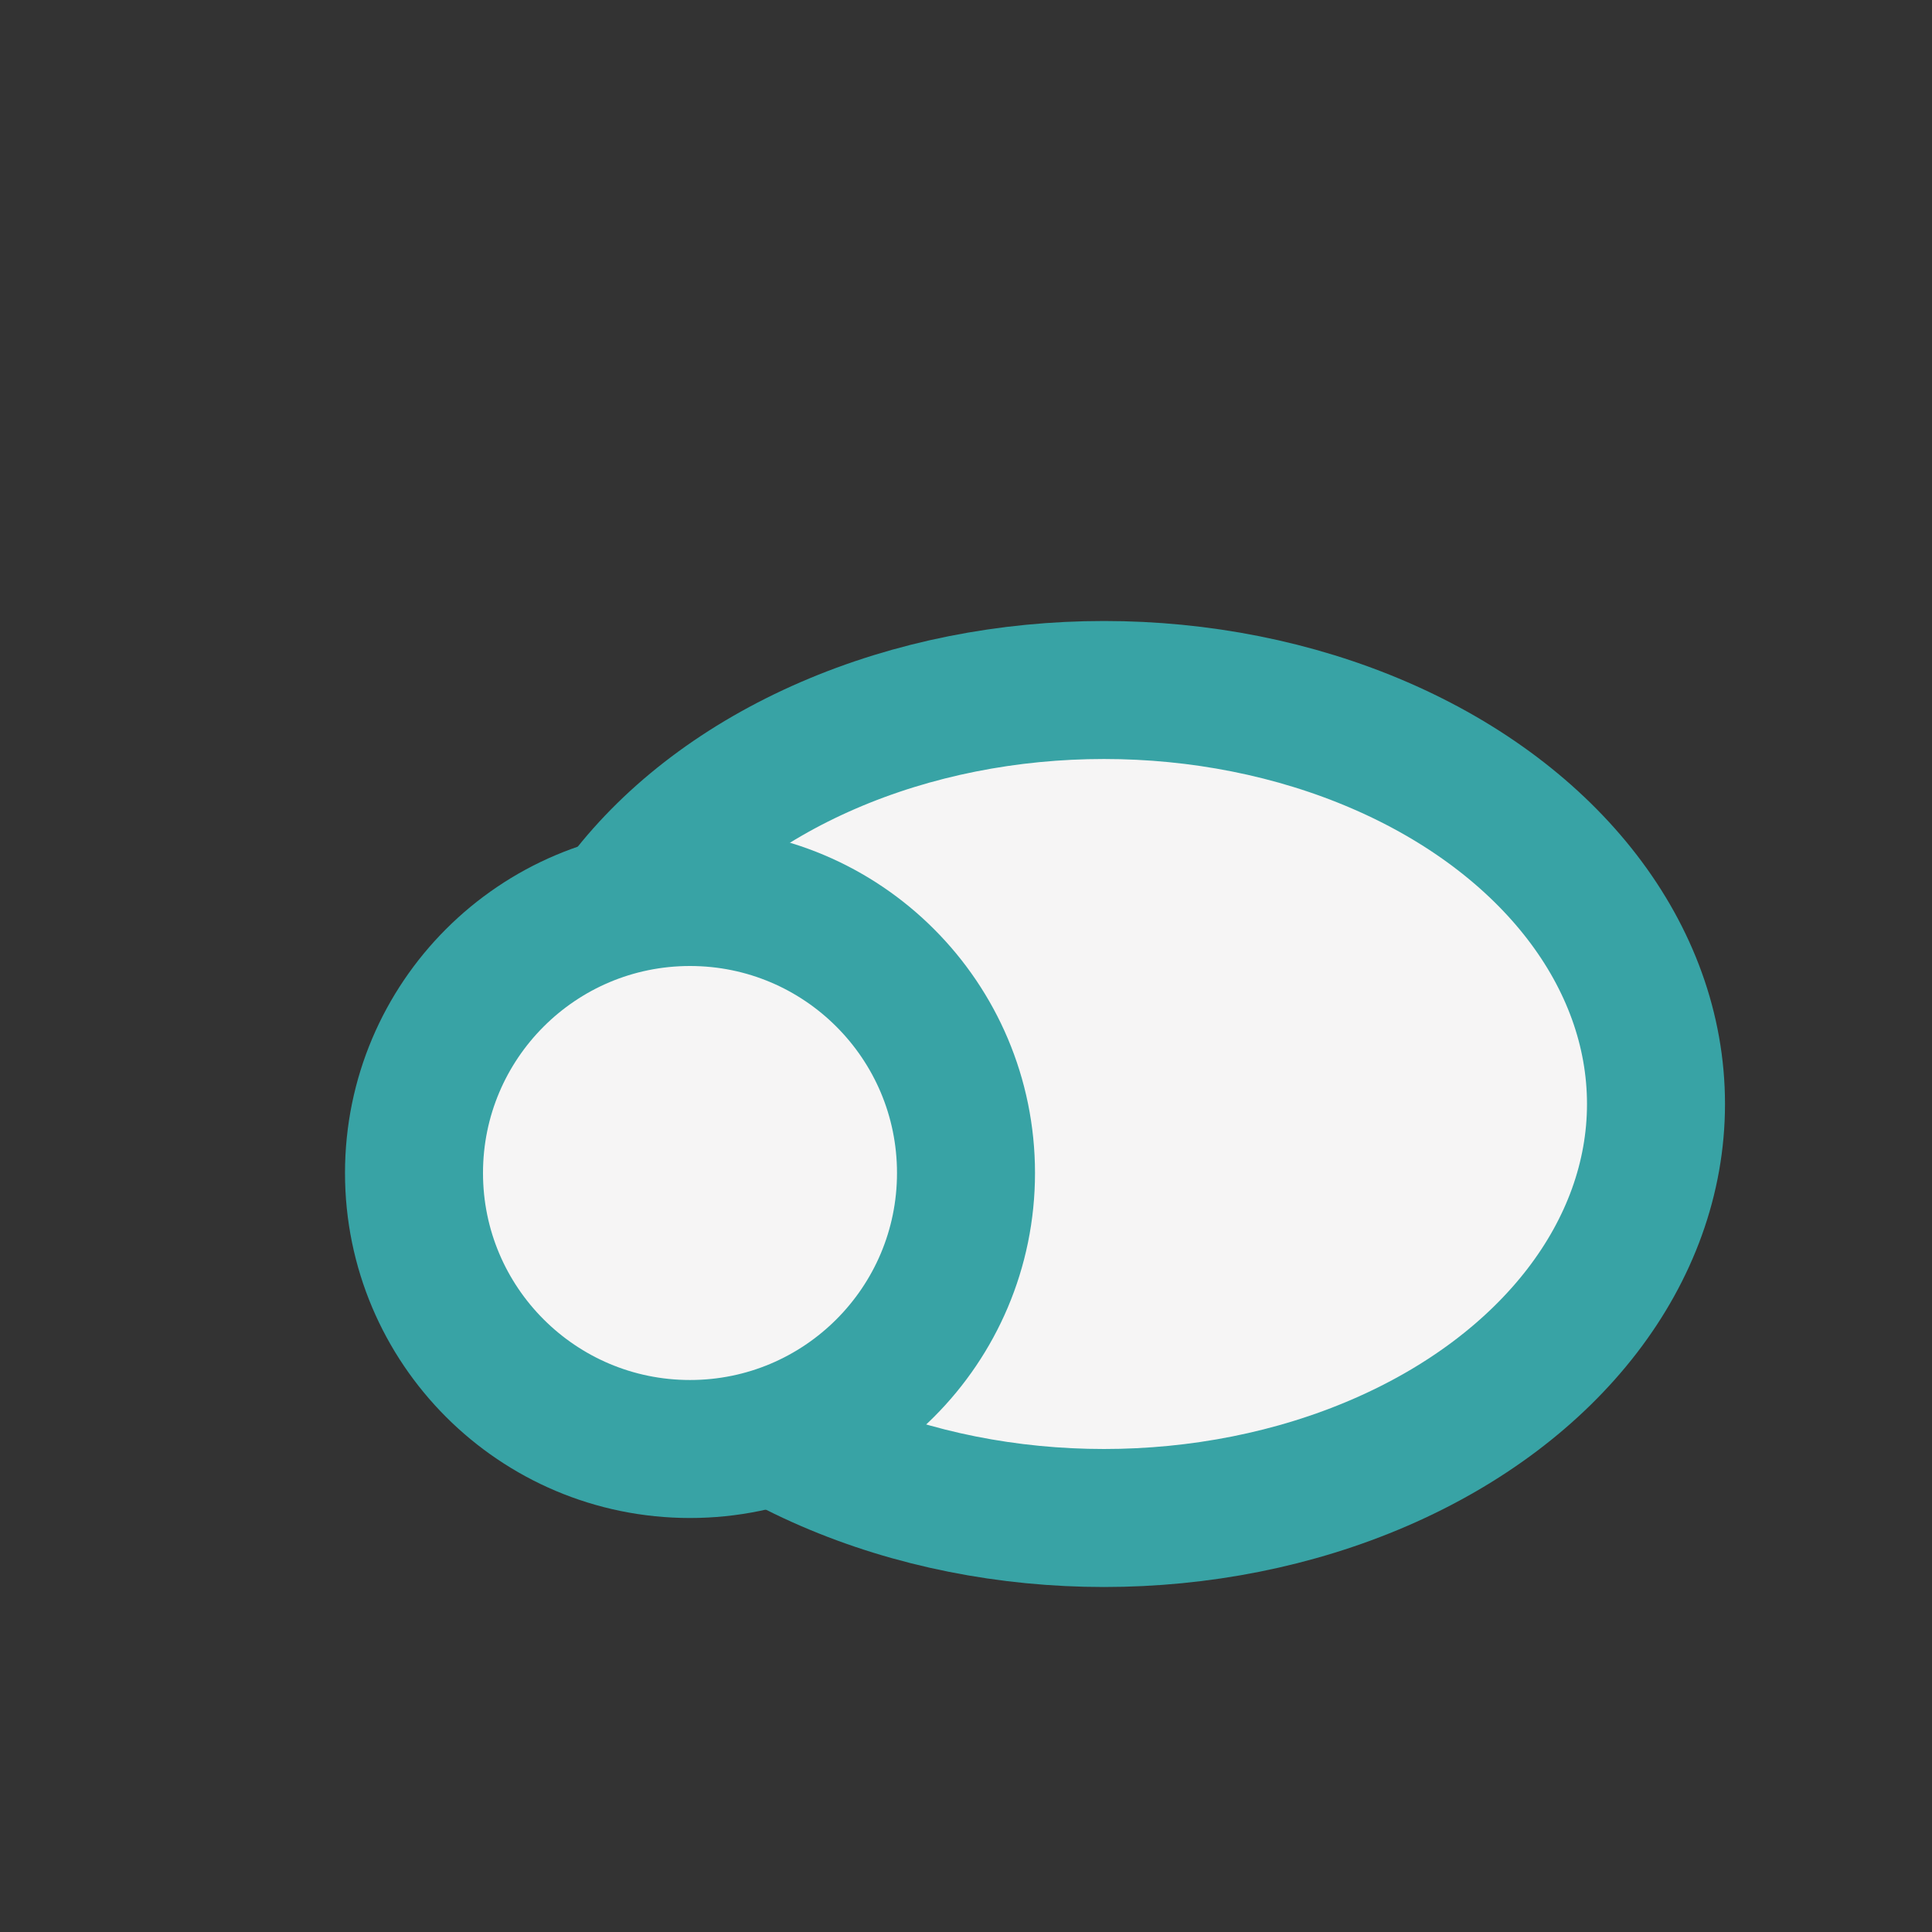
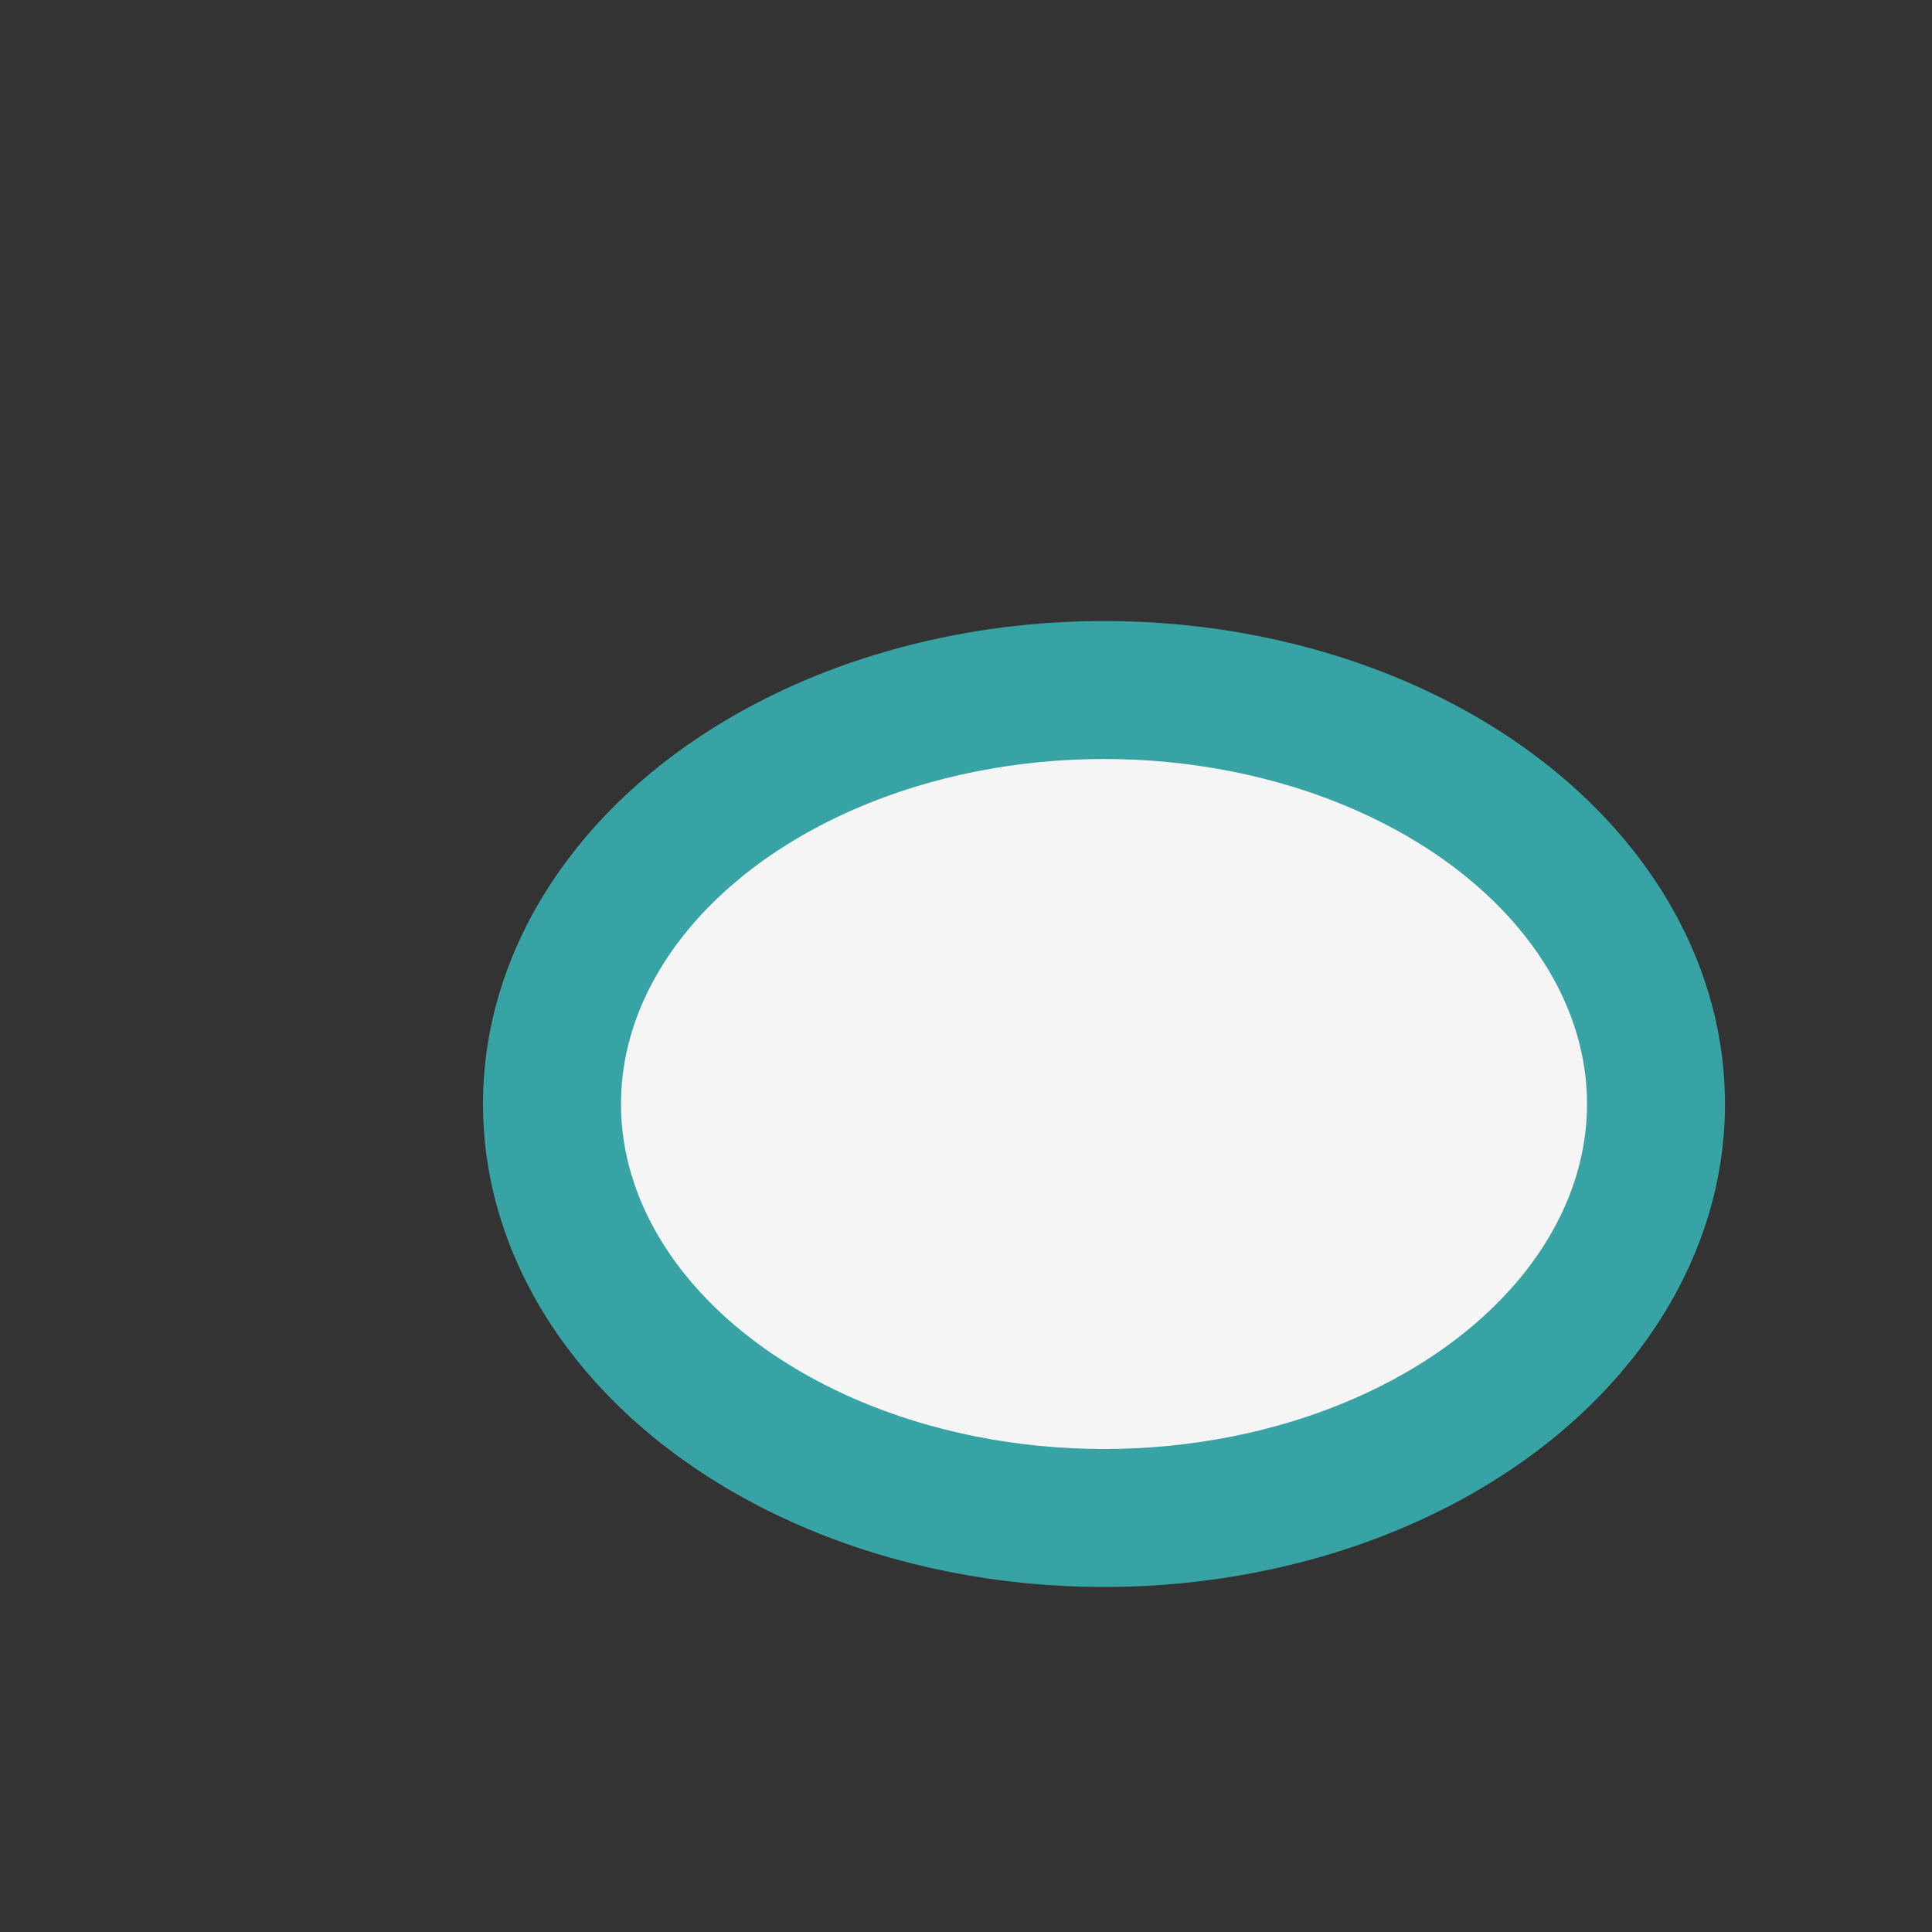
<svg xmlns="http://www.w3.org/2000/svg" width="28" height="28" viewBox="0 0 28 28">
  <rect x="0" y="0" width="28" height="28" fill="#333333" stroke="none" />
  <ellipse cx="16" cy="16" rx="8" ry="6" fill="#F6F5F5" stroke="#38A3A5" stroke-width="2" />
-   <circle cx="10" cy="17" r="4" fill="#F6F5F5" stroke="#38A3A5" stroke-width="2" />
</svg>